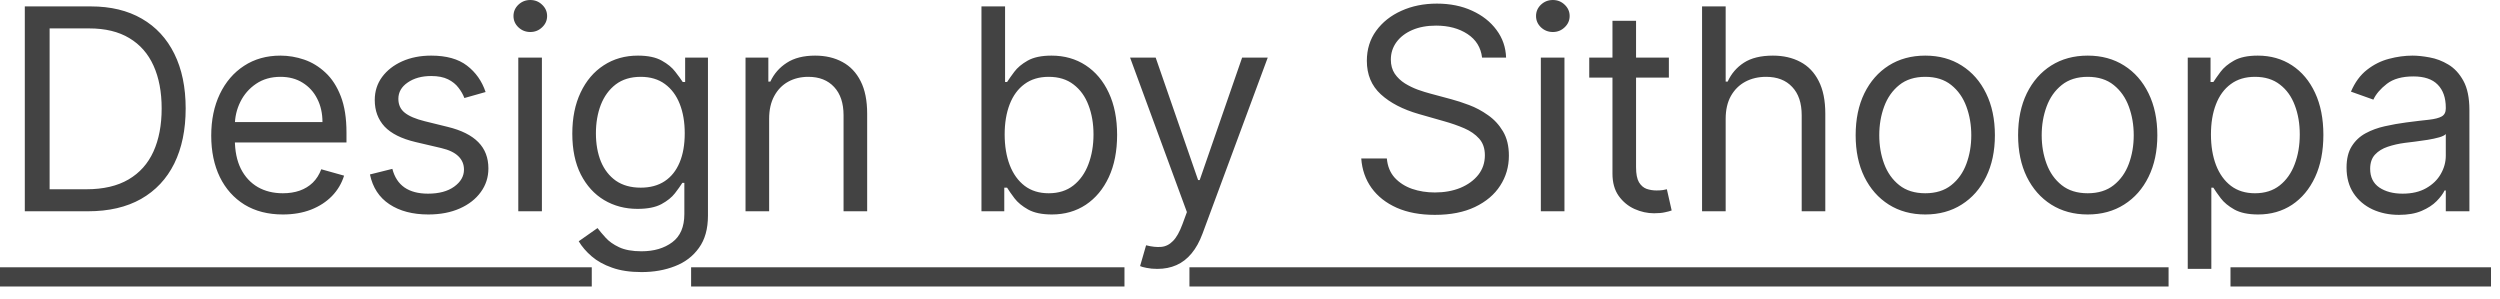
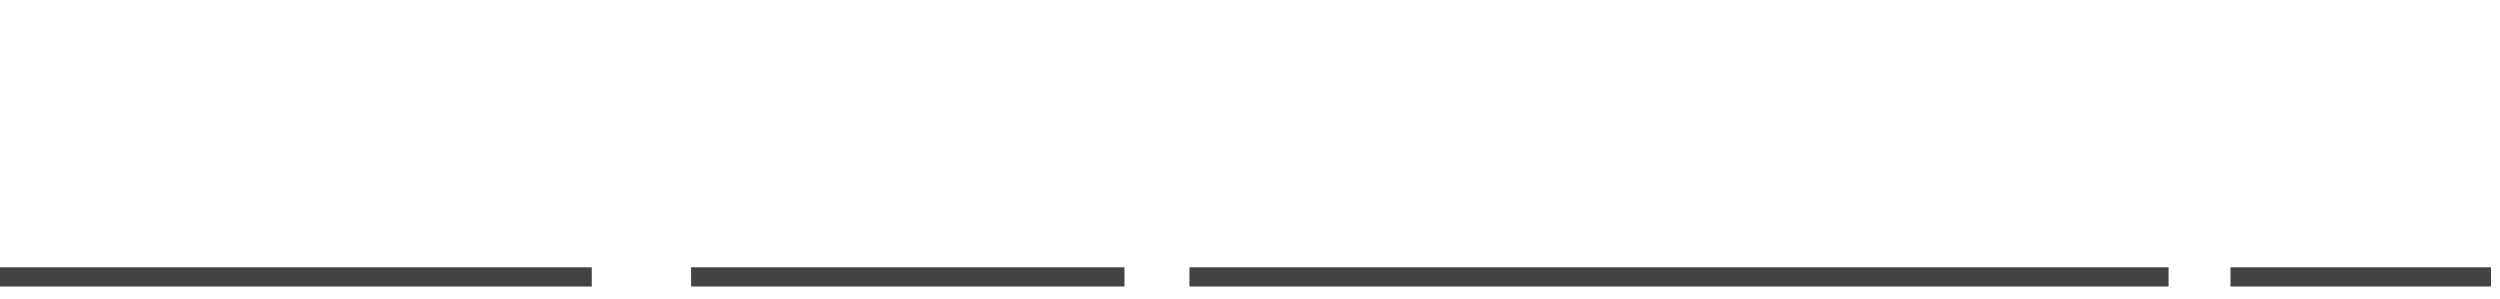
<svg xmlns="http://www.w3.org/2000/svg" width="142" height="17" viewBox="0 0 142 17" fill="none">
-   <path d="M5 12H1.409V0.364H5.159C6.288 0.364 7.254 0.597 8.057 1.062C8.86 1.525 9.475 2.189 9.903 3.057C10.331 3.92 10.546 4.955 10.546 6.159C10.546 7.371 10.329 8.415 9.898 9.29C9.466 10.161 8.837 10.831 8.011 11.301C7.186 11.767 6.182 12 5 12ZM2.818 10.75H4.909C5.871 10.75 6.669 10.564 7.301 10.193C7.934 9.822 8.405 9.294 8.716 8.608C9.027 7.922 9.182 7.106 9.182 6.159C9.182 5.22 9.028 4.411 8.722 3.733C8.415 3.051 7.956 2.528 7.347 2.165C6.737 1.797 5.977 1.614 5.068 1.614H2.818V10.75ZM16.066 12.182C15.226 12.182 14.5 11.996 13.89 11.625C13.284 11.25 12.816 10.727 12.487 10.057C12.161 9.383 11.998 8.598 11.998 7.705C11.998 6.811 12.161 6.023 12.487 5.341C12.816 4.655 13.275 4.121 13.862 3.739C14.453 3.352 15.142 3.159 15.93 3.159C16.384 3.159 16.833 3.235 17.277 3.386C17.72 3.538 18.123 3.784 18.487 4.125C18.851 4.462 19.14 4.909 19.356 5.466C19.572 6.023 19.68 6.708 19.68 7.523V8.091H12.953V6.932H18.316C18.316 6.439 18.218 6 18.021 5.614C17.828 5.227 17.551 4.922 17.191 4.699C16.835 4.475 16.415 4.364 15.93 4.364C15.396 4.364 14.934 4.496 14.544 4.761C14.157 5.023 13.86 5.364 13.652 5.784C13.443 6.205 13.339 6.655 13.339 7.136V7.909C13.339 8.568 13.453 9.127 13.68 9.585C13.911 10.04 14.231 10.386 14.64 10.625C15.049 10.86 15.525 10.977 16.066 10.977C16.419 10.977 16.737 10.928 17.021 10.829C17.309 10.727 17.557 10.576 17.765 10.375C17.974 10.171 18.134 9.917 18.248 9.614L19.544 9.977C19.407 10.417 19.178 10.803 18.856 11.136C18.534 11.466 18.136 11.723 17.663 11.909C17.189 12.091 16.657 12.182 16.066 12.182ZM27.582 5.227L26.377 5.568C26.301 5.367 26.189 5.172 26.042 4.983C25.898 4.79 25.701 4.631 25.451 4.506C25.201 4.381 24.881 4.318 24.491 4.318C23.957 4.318 23.512 4.441 23.155 4.688C22.803 4.93 22.627 5.239 22.627 5.614C22.627 5.947 22.748 6.21 22.991 6.403C23.233 6.597 23.612 6.758 24.127 6.886L25.422 7.205C26.203 7.394 26.784 7.684 27.167 8.074C27.549 8.46 27.741 8.958 27.741 9.568C27.741 10.068 27.597 10.515 27.309 10.909C27.025 11.303 26.627 11.614 26.116 11.841C25.604 12.068 25.01 12.182 24.332 12.182C23.441 12.182 22.705 11.989 22.121 11.602C21.538 11.216 21.169 10.652 21.013 9.909L22.286 9.591C22.407 10.061 22.637 10.413 22.974 10.648C23.314 10.883 23.76 11 24.309 11C24.934 11 25.43 10.867 25.797 10.602C26.169 10.333 26.354 10.011 26.354 9.636C26.354 9.333 26.248 9.08 26.036 8.875C25.824 8.667 25.498 8.511 25.059 8.409L23.604 8.068C22.805 7.879 22.218 7.585 21.843 7.188C21.472 6.786 21.286 6.284 21.286 5.682C21.286 5.189 21.424 4.754 21.701 4.375C21.981 3.996 22.362 3.699 22.843 3.483C23.328 3.267 23.877 3.159 24.491 3.159C25.354 3.159 26.032 3.348 26.525 3.727C27.021 4.106 27.373 4.606 27.582 5.227ZM29.439 12V3.273H30.78V12H29.439ZM30.121 1.818C29.86 1.818 29.634 1.729 29.445 1.551C29.259 1.373 29.166 1.159 29.166 0.909C29.166 0.659 29.259 0.445 29.445 0.267C29.634 0.089 29.86 0 30.121 0C30.382 0 30.606 0.089 30.791 0.267C30.981 0.445 31.076 0.659 31.076 0.909C31.076 1.159 30.981 1.373 30.791 1.551C30.606 1.729 30.382 1.818 30.121 1.818ZM36.439 15.454C35.791 15.454 35.234 15.371 34.768 15.204C34.302 15.042 33.914 14.826 33.603 14.557C33.297 14.292 33.052 14.008 32.871 13.704L33.939 12.954C34.06 13.114 34.213 13.296 34.399 13.5C34.585 13.708 34.838 13.888 35.16 14.04C35.486 14.195 35.912 14.273 36.439 14.273C37.143 14.273 37.725 14.102 38.183 13.761C38.641 13.421 38.871 12.886 38.871 12.159V10.386H38.757C38.658 10.546 38.518 10.742 38.337 10.977C38.158 11.208 37.901 11.415 37.564 11.597C37.23 11.775 36.78 11.864 36.212 11.864C35.507 11.864 34.874 11.697 34.314 11.364C33.757 11.03 33.316 10.546 32.99 9.909C32.668 9.273 32.507 8.5 32.507 7.591C32.507 6.697 32.664 5.919 32.978 5.256C33.293 4.589 33.73 4.074 34.291 3.71C34.852 3.343 35.499 3.159 36.234 3.159C36.802 3.159 37.253 3.254 37.587 3.443C37.924 3.629 38.181 3.841 38.359 4.08C38.541 4.314 38.681 4.508 38.78 4.659H38.916V3.273H40.212V12.25C40.212 13 40.041 13.61 39.7 14.079C39.363 14.553 38.908 14.9 38.337 15.119C37.768 15.343 37.136 15.454 36.439 15.454ZM36.393 10.659C36.931 10.659 37.386 10.536 37.757 10.29C38.128 10.044 38.41 9.689 38.603 9.227C38.797 8.765 38.893 8.212 38.893 7.568C38.893 6.939 38.799 6.384 38.609 5.903C38.42 5.422 38.139 5.045 37.768 4.773C37.397 4.5 36.939 4.364 36.393 4.364C35.825 4.364 35.352 4.508 34.973 4.795C34.598 5.083 34.316 5.47 34.126 5.955C33.941 6.439 33.848 6.977 33.848 7.568C33.848 8.174 33.943 8.71 34.132 9.176C34.325 9.638 34.609 10.002 34.984 10.267C35.363 10.528 35.833 10.659 36.393 10.659ZM43.687 6.75V12H42.346V3.273H43.642V4.636H43.755C43.96 4.193 44.27 3.837 44.687 3.568C45.104 3.295 45.642 3.159 46.301 3.159C46.892 3.159 47.408 3.28 47.852 3.523C48.295 3.761 48.64 4.125 48.886 4.614C49.132 5.098 49.255 5.712 49.255 6.455V12H47.914V6.545C47.914 5.86 47.736 5.326 47.38 4.943C47.024 4.557 46.535 4.364 45.914 4.364C45.486 4.364 45.104 4.456 44.767 4.642C44.433 4.828 44.17 5.098 43.977 5.455C43.783 5.811 43.687 6.242 43.687 6.75ZM55.747 12V0.364H57.088V4.659H57.202C57.3 4.508 57.437 4.314 57.611 4.08C57.789 3.841 58.043 3.629 58.372 3.443C58.706 3.254 59.156 3.159 59.724 3.159C60.459 3.159 61.107 3.343 61.668 3.71C62.228 4.078 62.666 4.598 62.98 5.273C63.295 5.947 63.452 6.742 63.452 7.659C63.452 8.583 63.295 9.384 62.98 10.062C62.666 10.737 62.23 11.259 61.673 11.631C61.117 11.998 60.474 12.182 59.747 12.182C59.187 12.182 58.738 12.089 58.401 11.903C58.063 11.714 57.804 11.5 57.622 11.261C57.44 11.019 57.3 10.818 57.202 10.659H57.043V12H55.747ZM57.065 7.636C57.065 8.295 57.162 8.877 57.355 9.381C57.548 9.881 57.831 10.273 58.202 10.557C58.573 10.837 59.028 10.977 59.565 10.977C60.126 10.977 60.594 10.829 60.969 10.534C61.348 10.235 61.632 9.833 61.821 9.33C62.014 8.822 62.111 8.258 62.111 7.636C62.111 7.023 62.016 6.47 61.827 5.977C61.641 5.481 61.359 5.089 60.98 4.801C60.605 4.509 60.134 4.364 59.565 4.364C59.02 4.364 58.562 4.502 58.19 4.778C57.819 5.051 57.539 5.434 57.349 5.926C57.16 6.415 57.065 6.985 57.065 7.636ZM65.734 15.273C65.507 15.273 65.304 15.254 65.126 15.216C64.948 15.182 64.825 15.148 64.757 15.114L65.098 13.932C65.423 14.015 65.711 14.046 65.961 14.023C66.211 14 66.433 13.888 66.626 13.688C66.823 13.491 67.003 13.171 67.166 12.727L67.416 12.046L64.189 3.273H65.643L68.052 10.227H68.143L70.552 3.273H72.007L68.302 13.273C68.135 13.723 67.929 14.097 67.683 14.392C67.437 14.691 67.151 14.913 66.825 15.057C66.503 15.201 66.139 15.273 65.734 15.273ZM84.182 3.273C84.114 2.697 83.837 2.25 83.353 1.932C82.868 1.614 82.273 1.455 81.569 1.455C81.053 1.455 80.603 1.538 80.216 1.705C79.834 1.871 79.534 2.1 79.319 2.392C79.106 2.684 79 3.015 79 3.386C79 3.697 79.074 3.964 79.222 4.188C79.373 4.407 79.567 4.591 79.801 4.739C80.036 4.883 80.282 5.002 80.54 5.097C80.798 5.188 81.034 5.261 81.25 5.318L82.432 5.636C82.735 5.716 83.072 5.826 83.444 5.966C83.819 6.106 84.176 6.297 84.517 6.54C84.862 6.778 85.146 7.085 85.37 7.46C85.593 7.835 85.705 8.295 85.705 8.841C85.705 9.47 85.54 10.038 85.21 10.546C84.885 11.053 84.407 11.456 83.779 11.756C83.154 12.055 82.394 12.204 81.5 12.204C80.667 12.204 79.945 12.07 79.335 11.801C78.73 11.532 78.252 11.157 77.904 10.676C77.559 10.195 77.364 9.636 77.319 9H78.773C78.811 9.439 78.959 9.803 79.216 10.091C79.478 10.375 79.807 10.587 80.205 10.727C80.606 10.864 81.038 10.932 81.5 10.932C82.038 10.932 82.521 10.845 82.949 10.671C83.377 10.492 83.716 10.246 83.966 9.932C84.216 9.614 84.341 9.242 84.341 8.818C84.341 8.432 84.233 8.117 84.017 7.875C83.801 7.633 83.517 7.436 83.165 7.284C82.813 7.133 82.432 7 82.023 6.886L80.591 6.477C79.682 6.216 78.962 5.843 78.432 5.358C77.902 4.873 77.637 4.239 77.637 3.455C77.637 2.803 77.813 2.235 78.165 1.75C78.521 1.261 78.998 0.883 79.597 0.614C80.199 0.341 80.871 0.205 81.614 0.205C82.364 0.205 83.031 0.339 83.614 0.608C84.197 0.873 84.659 1.237 85 1.699C85.345 2.161 85.527 2.686 85.546 3.273H84.182ZM87.52 12V3.273H88.861V12H87.52ZM88.202 1.818C87.94 1.818 87.715 1.729 87.525 1.551C87.34 1.373 87.247 1.159 87.247 0.909C87.247 0.659 87.34 0.445 87.525 0.267C87.715 0.089 87.94 0 88.202 0C88.463 0 88.686 0.089 88.872 0.267C89.061 0.445 89.156 0.659 89.156 0.909C89.156 1.159 89.061 1.373 88.872 1.551C88.686 1.729 88.463 1.818 88.202 1.818ZM94.792 3.273V4.409H90.269V3.273H94.792ZM91.588 1.182H92.928V9.5C92.928 9.879 92.983 10.163 93.093 10.352C93.207 10.538 93.351 10.663 93.525 10.727C93.703 10.788 93.891 10.818 94.088 10.818C94.235 10.818 94.356 10.811 94.451 10.796C94.546 10.777 94.622 10.761 94.678 10.75L94.951 11.954C94.86 11.989 94.733 12.023 94.57 12.057C94.408 12.095 94.201 12.114 93.951 12.114C93.572 12.114 93.201 12.032 92.838 11.869C92.478 11.706 92.178 11.458 91.94 11.125C91.705 10.792 91.588 10.371 91.588 9.864V1.182ZM98.018 6.75V12H96.677V0.364H98.018V4.636H98.131C98.336 4.186 98.643 3.828 99.052 3.562C99.465 3.294 100.014 3.159 100.699 3.159C101.294 3.159 101.815 3.278 102.262 3.517C102.709 3.752 103.055 4.114 103.302 4.602C103.552 5.087 103.677 5.705 103.677 6.455V12H102.336V6.545C102.336 5.852 102.156 5.316 101.796 4.938C101.44 4.555 100.946 4.364 100.313 4.364C99.874 4.364 99.48 4.456 99.131 4.642C98.787 4.828 98.514 5.098 98.313 5.455C98.116 5.811 98.018 6.242 98.018 6.75ZM109.355 12.182C108.567 12.182 107.876 11.994 107.281 11.619C106.69 11.244 106.228 10.72 105.895 10.046C105.565 9.371 105.401 8.583 105.401 7.682C105.401 6.773 105.565 5.979 105.895 5.301C106.228 4.623 106.69 4.097 107.281 3.722C107.876 3.347 108.567 3.159 109.355 3.159C110.143 3.159 110.832 3.347 111.423 3.722C112.018 4.097 112.48 4.623 112.81 5.301C113.143 5.979 113.31 6.773 113.31 7.682C113.31 8.583 113.143 9.371 112.81 10.046C112.48 10.72 112.018 11.244 111.423 11.619C110.832 11.994 110.143 12.182 109.355 12.182ZM109.355 10.977C109.954 10.977 110.446 10.824 110.832 10.517C111.219 10.21 111.505 9.807 111.69 9.307C111.876 8.807 111.969 8.265 111.969 7.682C111.969 7.098 111.876 6.555 111.69 6.051C111.505 5.547 111.219 5.14 110.832 4.83C110.446 4.519 109.954 4.364 109.355 4.364C108.757 4.364 108.264 4.519 107.878 4.83C107.492 5.14 107.206 5.547 107.02 6.051C106.834 6.555 106.742 7.098 106.742 7.682C106.742 8.265 106.834 8.807 107.02 9.307C107.206 9.807 107.492 10.21 107.878 10.517C108.264 10.824 108.757 10.977 109.355 10.977ZM118.582 12.182C117.794 12.182 117.103 11.994 116.508 11.619C115.917 11.244 115.455 10.72 115.122 10.046C114.792 9.371 114.628 8.583 114.628 7.682C114.628 6.773 114.792 5.979 115.122 5.301C115.455 4.623 115.917 4.097 116.508 3.722C117.103 3.347 117.794 3.159 118.582 3.159C119.37 3.159 120.059 3.347 120.65 3.722C121.245 4.097 121.707 4.623 122.037 5.301C122.37 5.979 122.537 6.773 122.537 7.682C122.537 8.583 122.37 9.371 122.037 10.046C121.707 10.72 121.245 11.244 120.65 11.619C120.059 11.994 119.37 12.182 118.582 12.182ZM118.582 10.977C119.181 10.977 119.673 10.824 120.059 10.517C120.446 10.21 120.732 9.807 120.917 9.307C121.103 8.807 121.196 8.265 121.196 7.682C121.196 7.098 121.103 6.555 120.917 6.051C120.732 5.547 120.446 5.14 120.059 4.83C119.673 4.519 119.181 4.364 118.582 4.364C117.984 4.364 117.491 4.519 117.105 4.83C116.718 5.14 116.432 5.547 116.247 6.051C116.061 6.555 115.968 7.098 115.968 7.682C115.968 8.265 116.061 8.807 116.247 9.307C116.432 9.807 116.718 10.21 117.105 10.517C117.491 10.824 117.984 10.977 118.582 10.977ZM124.264 15.273V3.273H125.559V4.659H125.718C125.817 4.508 125.953 4.314 126.127 4.08C126.305 3.841 126.559 3.629 126.889 3.443C127.222 3.254 127.673 3.159 128.241 3.159C128.976 3.159 129.623 3.343 130.184 3.71C130.745 4.078 131.182 4.598 131.496 5.273C131.811 5.947 131.968 6.742 131.968 7.659C131.968 8.583 131.811 9.384 131.496 10.062C131.182 10.737 130.746 11.259 130.19 11.631C129.633 11.998 128.991 12.182 128.264 12.182C127.703 12.182 127.254 12.089 126.917 11.903C126.58 11.714 126.32 11.5 126.139 11.261C125.957 11.019 125.817 10.818 125.718 10.659H125.604V15.273H124.264ZM125.582 7.636C125.582 8.295 125.678 8.877 125.871 9.381C126.065 9.881 126.347 10.273 126.718 10.557C127.089 10.837 127.544 10.977 128.082 10.977C128.642 10.977 129.11 10.829 129.485 10.534C129.864 10.235 130.148 9.833 130.337 9.33C130.531 8.822 130.627 8.258 130.627 7.636C130.627 7.023 130.532 6.47 130.343 5.977C130.157 5.481 129.875 5.089 129.496 4.801C129.121 4.509 128.65 4.364 128.082 4.364C127.536 4.364 127.078 4.502 126.707 4.778C126.335 5.051 126.055 5.434 125.866 5.926C125.676 6.415 125.582 6.985 125.582 7.636ZM136.262 12.204C135.709 12.204 135.207 12.1 134.756 11.892C134.305 11.68 133.947 11.375 133.682 10.977C133.417 10.576 133.284 10.091 133.284 9.523C133.284 9.023 133.383 8.617 133.58 8.307C133.777 7.992 134.04 7.746 134.37 7.568C134.699 7.39 135.063 7.258 135.461 7.17C135.862 7.08 136.265 7.008 136.671 6.955C137.201 6.886 137.631 6.835 137.961 6.801C138.294 6.763 138.536 6.701 138.688 6.614C138.843 6.527 138.921 6.375 138.921 6.159V6.114C138.921 5.553 138.767 5.117 138.461 4.807C138.158 4.496 137.697 4.341 137.08 4.341C136.44 4.341 135.938 4.481 135.574 4.761C135.211 5.042 134.955 5.341 134.807 5.659L133.534 5.205C133.762 4.674 134.065 4.261 134.444 3.966C134.826 3.667 135.243 3.458 135.694 3.341C136.148 3.22 136.595 3.159 137.034 3.159C137.315 3.159 137.637 3.193 138 3.261C138.368 3.326 138.722 3.46 139.063 3.665C139.408 3.869 139.694 4.178 139.921 4.591C140.148 5.004 140.262 5.557 140.262 6.25V12H138.921V10.818H138.853C138.762 11.008 138.61 11.21 138.398 11.426C138.186 11.642 137.904 11.826 137.551 11.977C137.199 12.129 136.769 12.204 136.262 12.204ZM136.466 11C136.997 11 137.444 10.896 137.807 10.688C138.175 10.479 138.451 10.21 138.637 9.881C138.826 9.551 138.921 9.205 138.921 8.841V7.614C138.864 7.682 138.739 7.744 138.546 7.801C138.356 7.854 138.137 7.902 137.887 7.943C137.64 7.981 137.4 8.015 137.165 8.045C136.934 8.072 136.747 8.095 136.603 8.114C136.254 8.159 135.928 8.233 135.625 8.335C135.326 8.434 135.084 8.583 134.898 8.784C134.716 8.981 134.625 9.25 134.625 9.591C134.625 10.057 134.798 10.409 135.142 10.648C135.491 10.883 135.932 11 136.466 11Z" fill="#434343" />
  <path d="M0 15.182H33.612V16.273H0V15.182ZM39.255 15.182H63.87V16.273H39.255V15.182ZM67.56 15.182H123.175V16.273H67.56V15.182ZM126.692 15.182H141.489V16.273H126.692V15.182Z" fill="#434343" />
</svg>